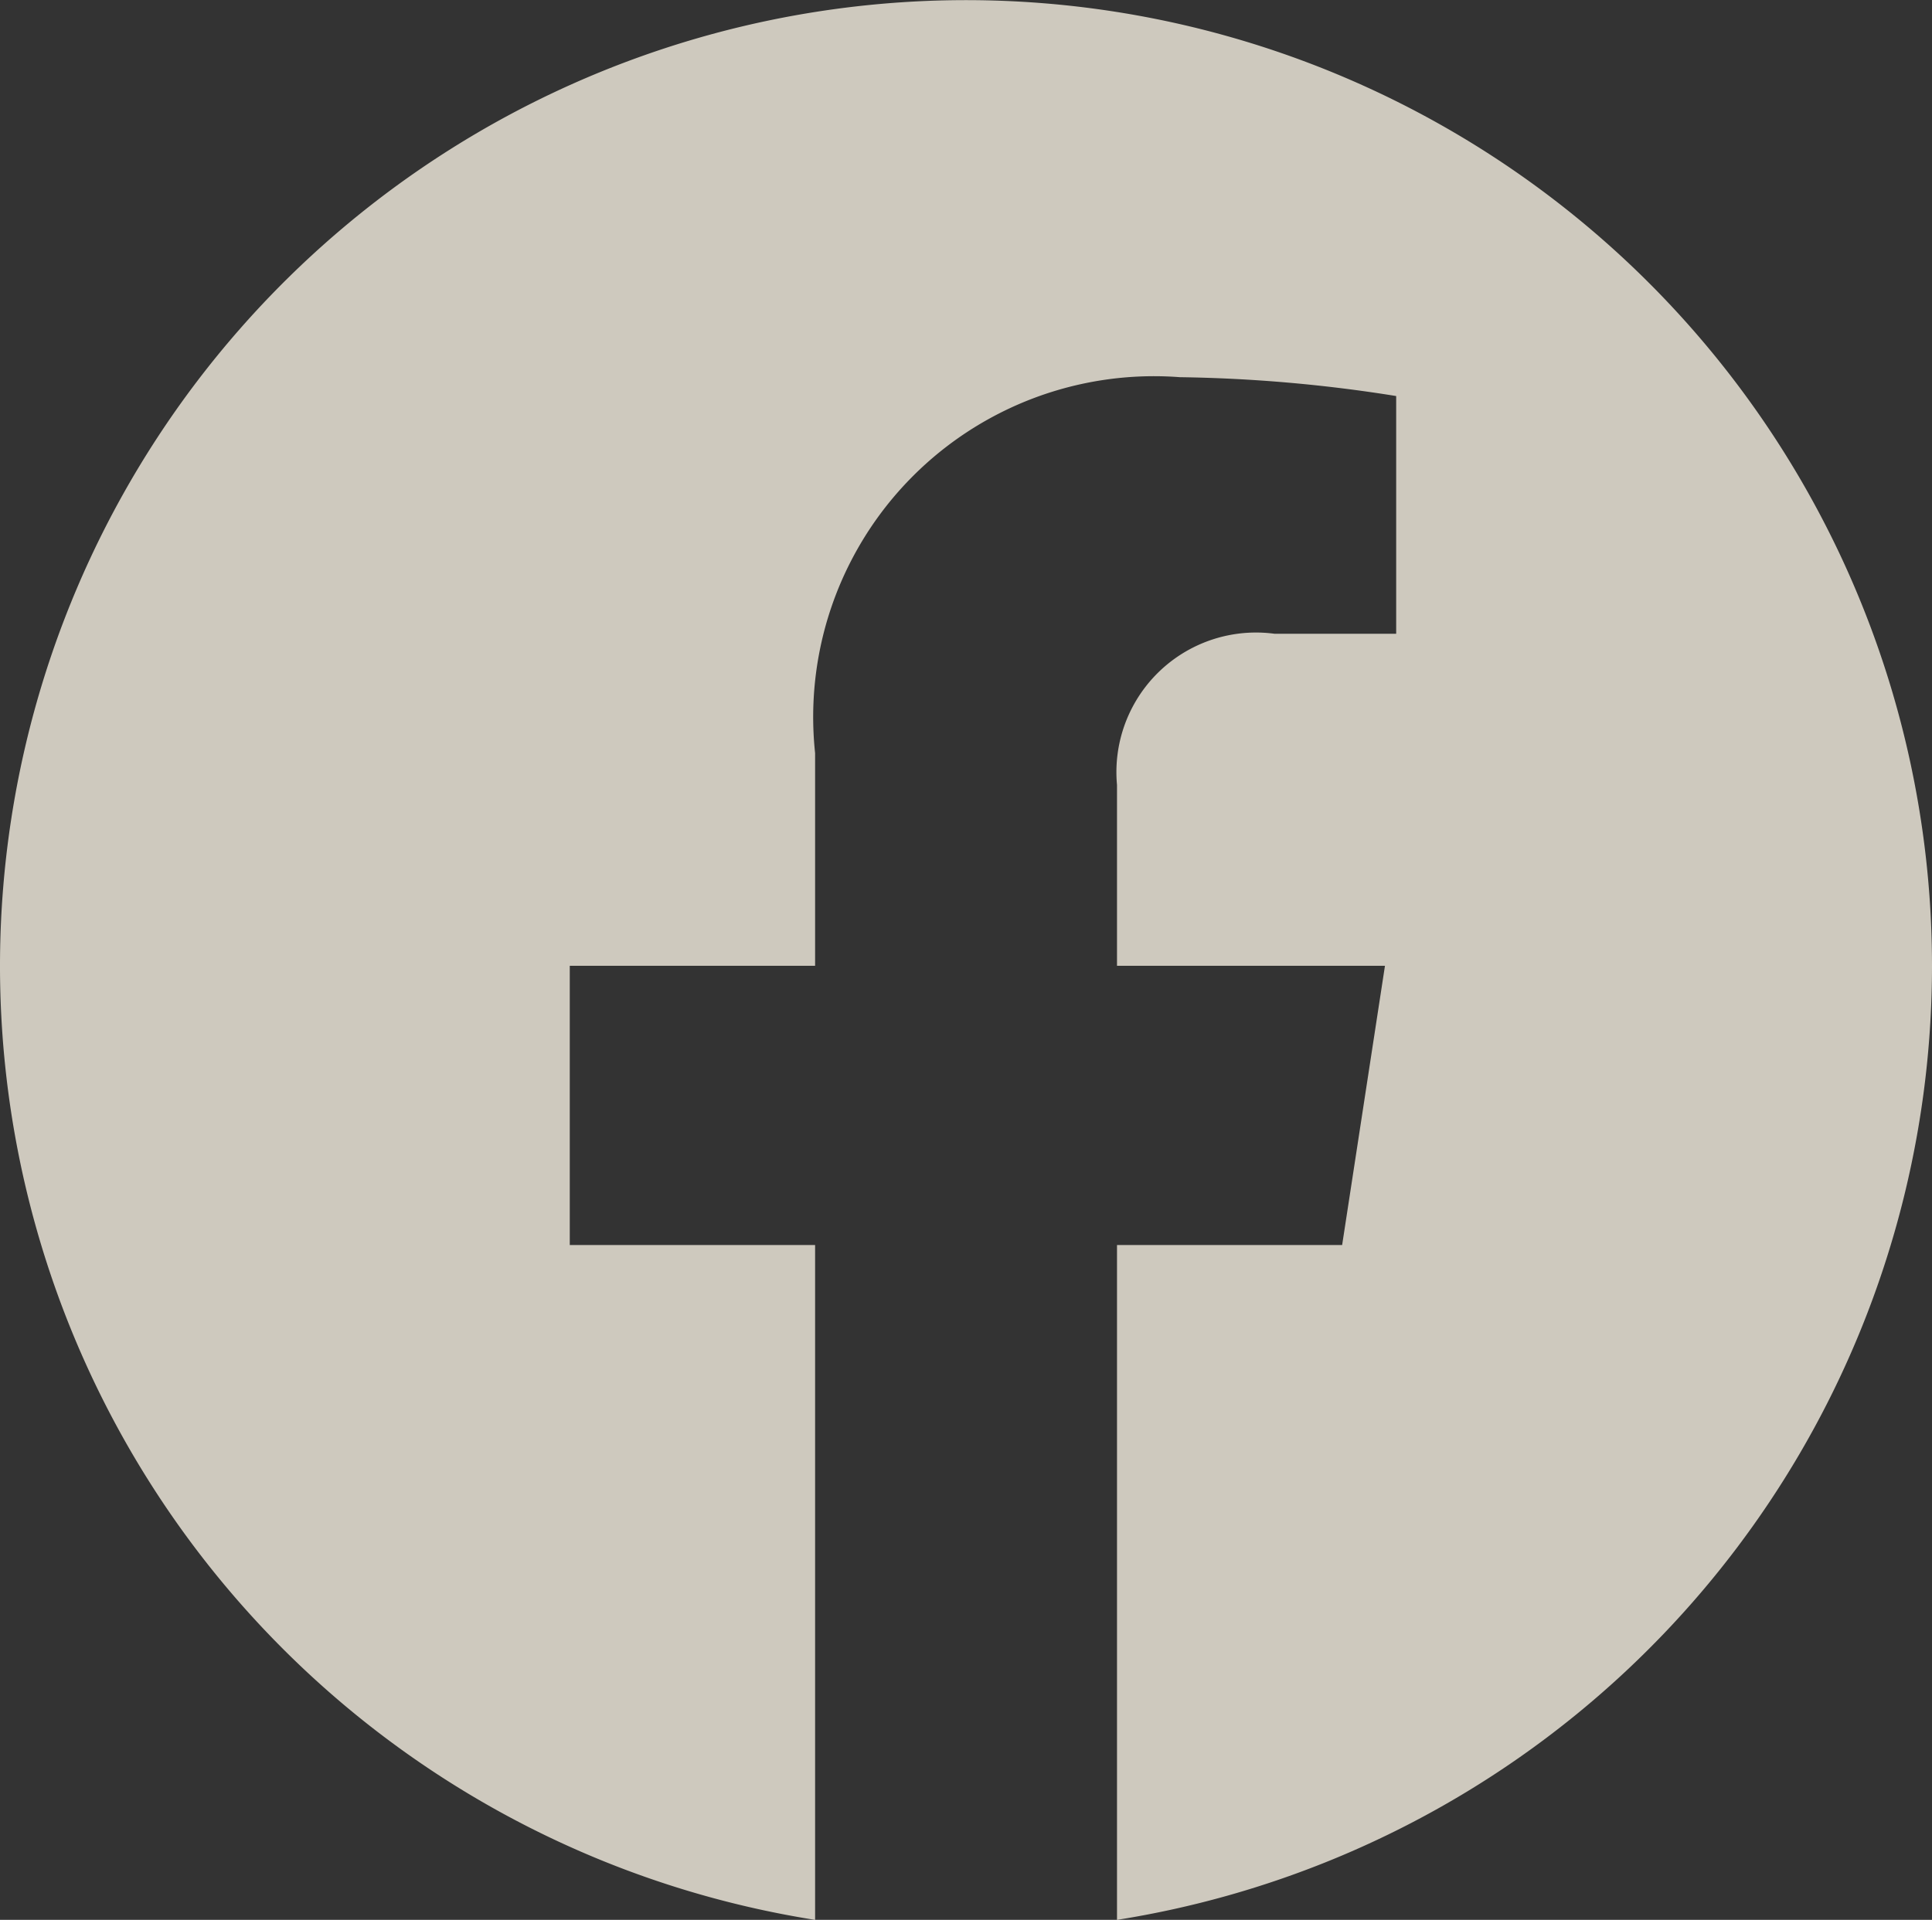
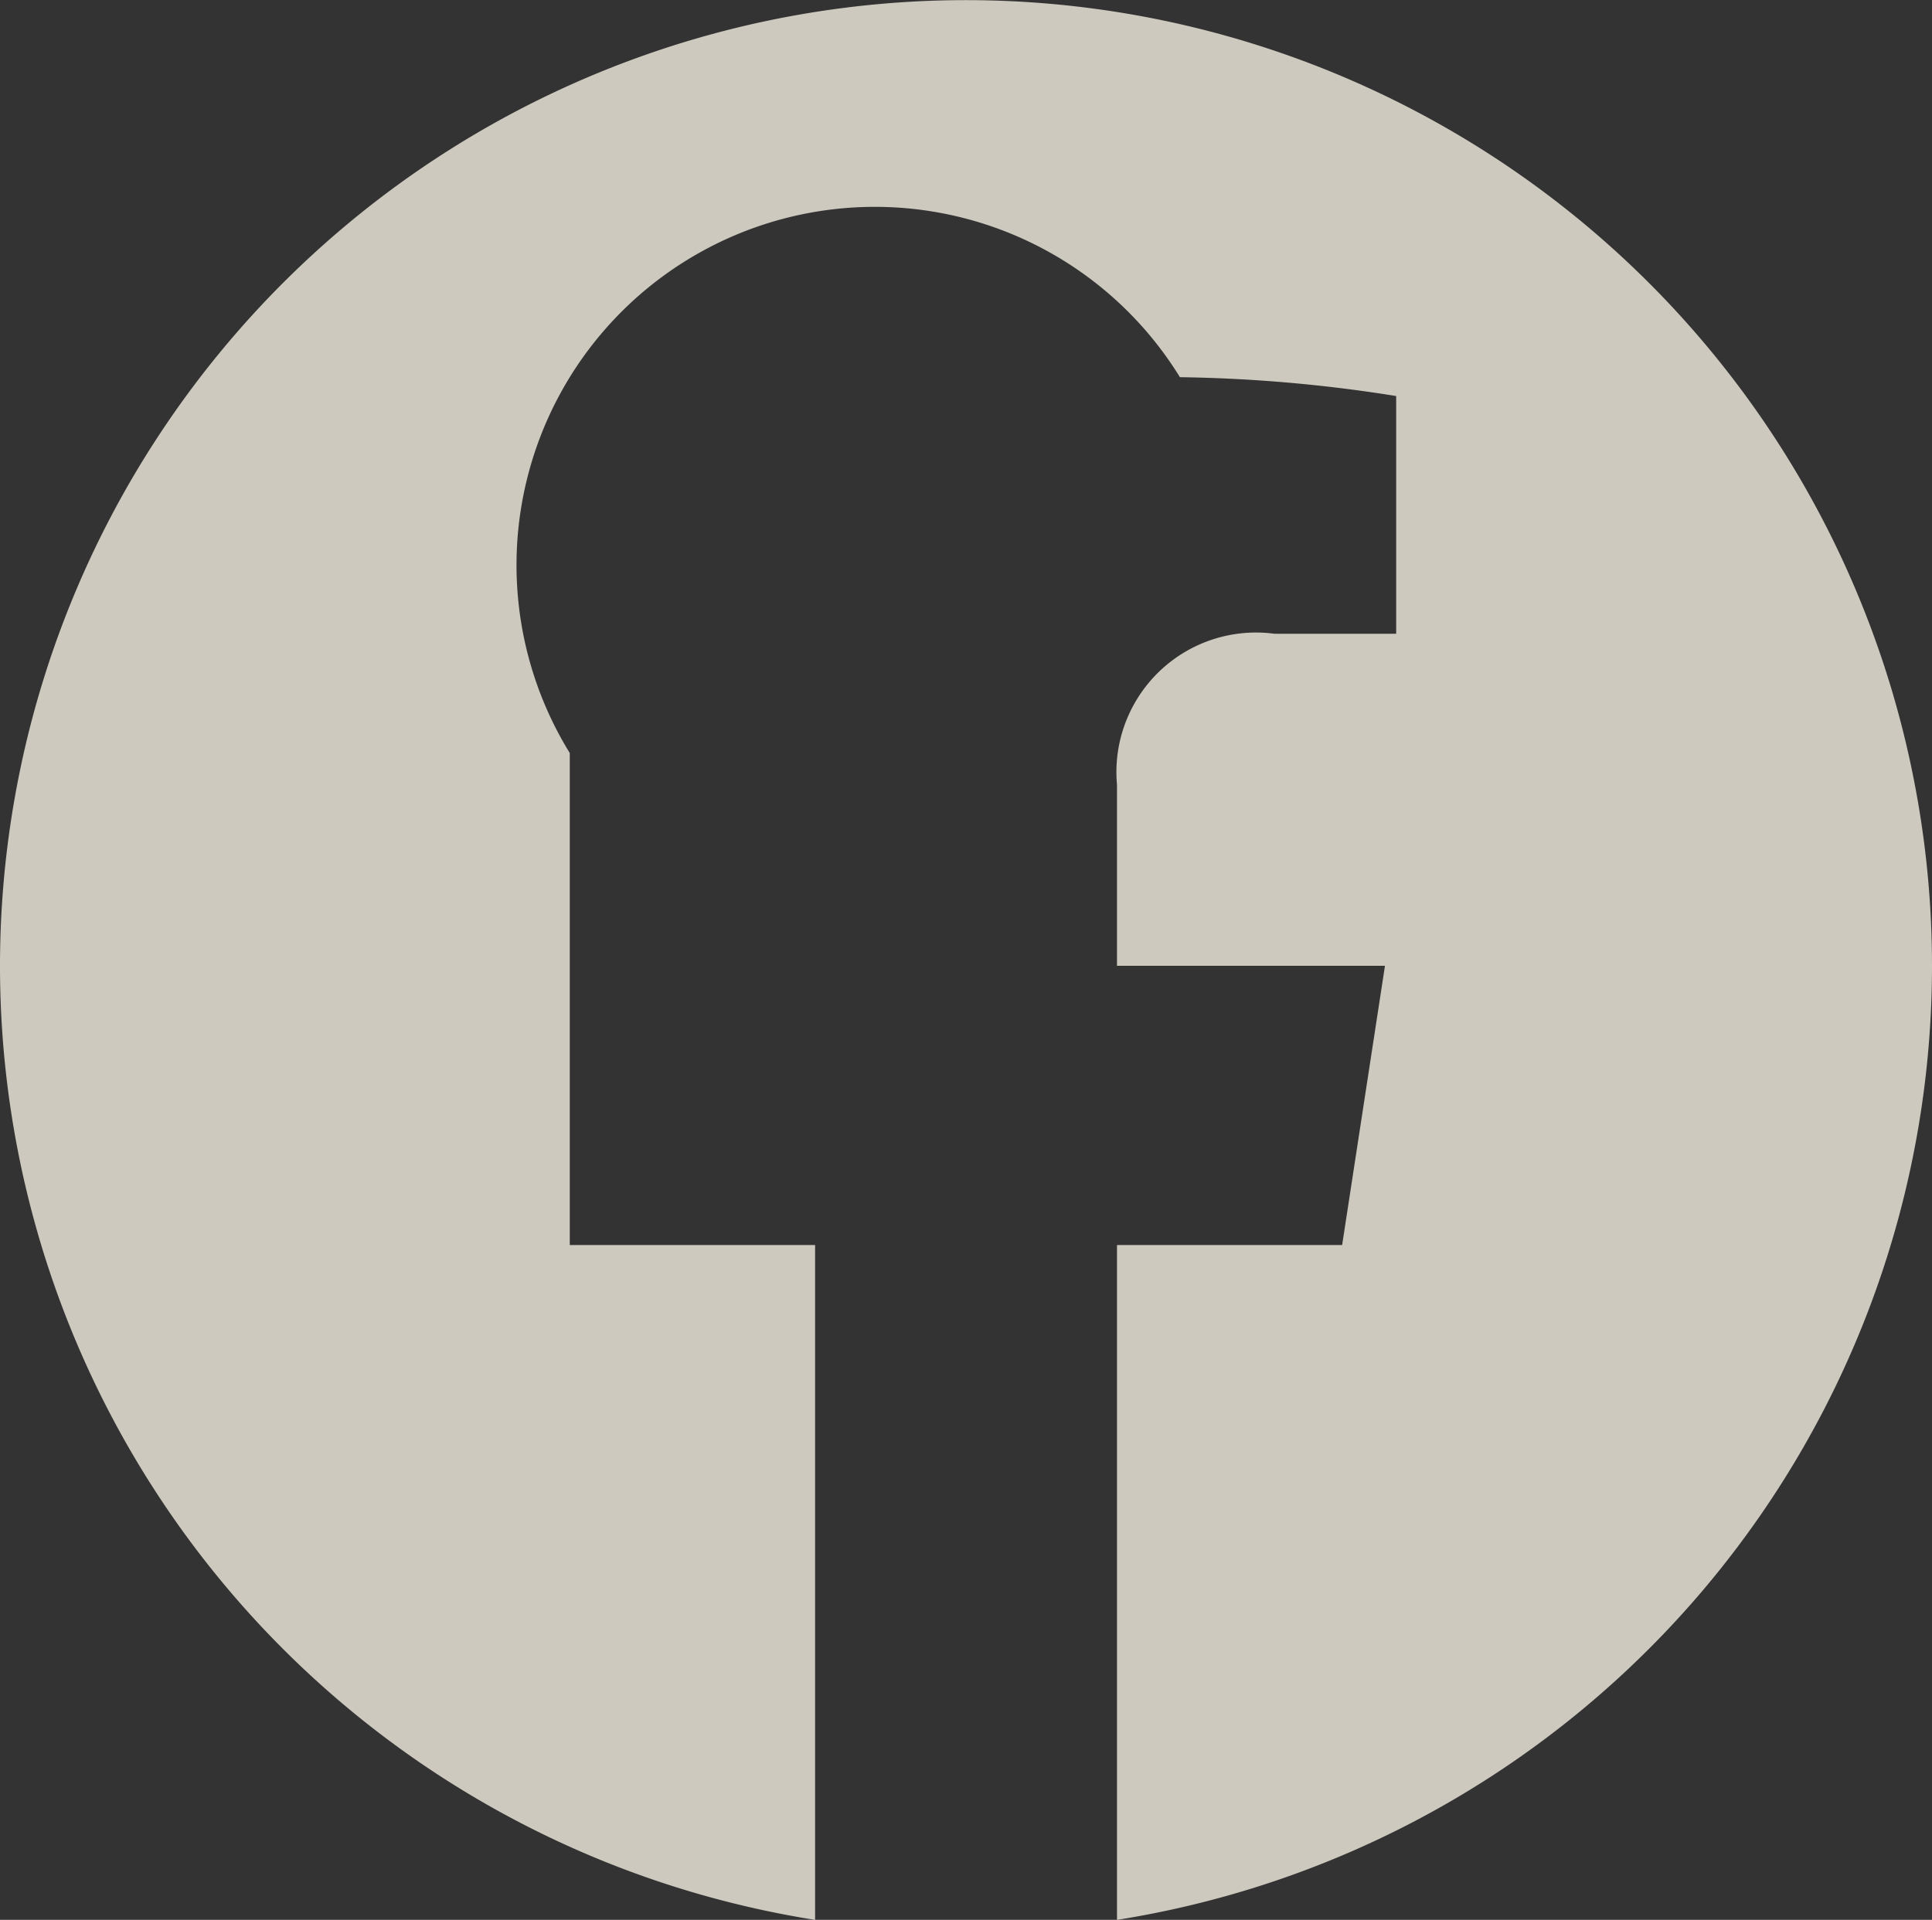
<svg xmlns="http://www.w3.org/2000/svg" width="18.948" height="18.833" viewBox="0 0 18.948 18.833">
  <rect x="0" y="0" width="18.948" height="18.833" fill="#333333" stroke="none" />
-   <path data-name="Icon simple-facebook" d="M18.948 9.474a9.474 9.474 0 1 0-10.954 9.359v-6.62H5.588V9.474h2.406V7.387A3.343 3.343 0 0 1 11.572 3.7a14.57 14.57 0 0 1 2.121.185v2.332H12.5A1.369 1.369 0 0 0 10.955 7.7v1.774h2.628l-.42 2.739h-2.208v6.62a9.477 9.477 0 0 0 7.993-9.359z" style="fill:#fff9ea;opacity:.76" />
+   <path data-name="Icon simple-facebook" d="M18.948 9.474a9.474 9.474 0 1 0-10.954 9.359v-6.62H5.588V9.474V7.387A3.343 3.343 0 0 1 11.572 3.7a14.57 14.57 0 0 1 2.121.185v2.332H12.5A1.369 1.369 0 0 0 10.955 7.7v1.774h2.628l-.42 2.739h-2.208v6.62a9.477 9.477 0 0 0 7.993-9.359z" style="fill:#fff9ea;opacity:.76" />
</svg>